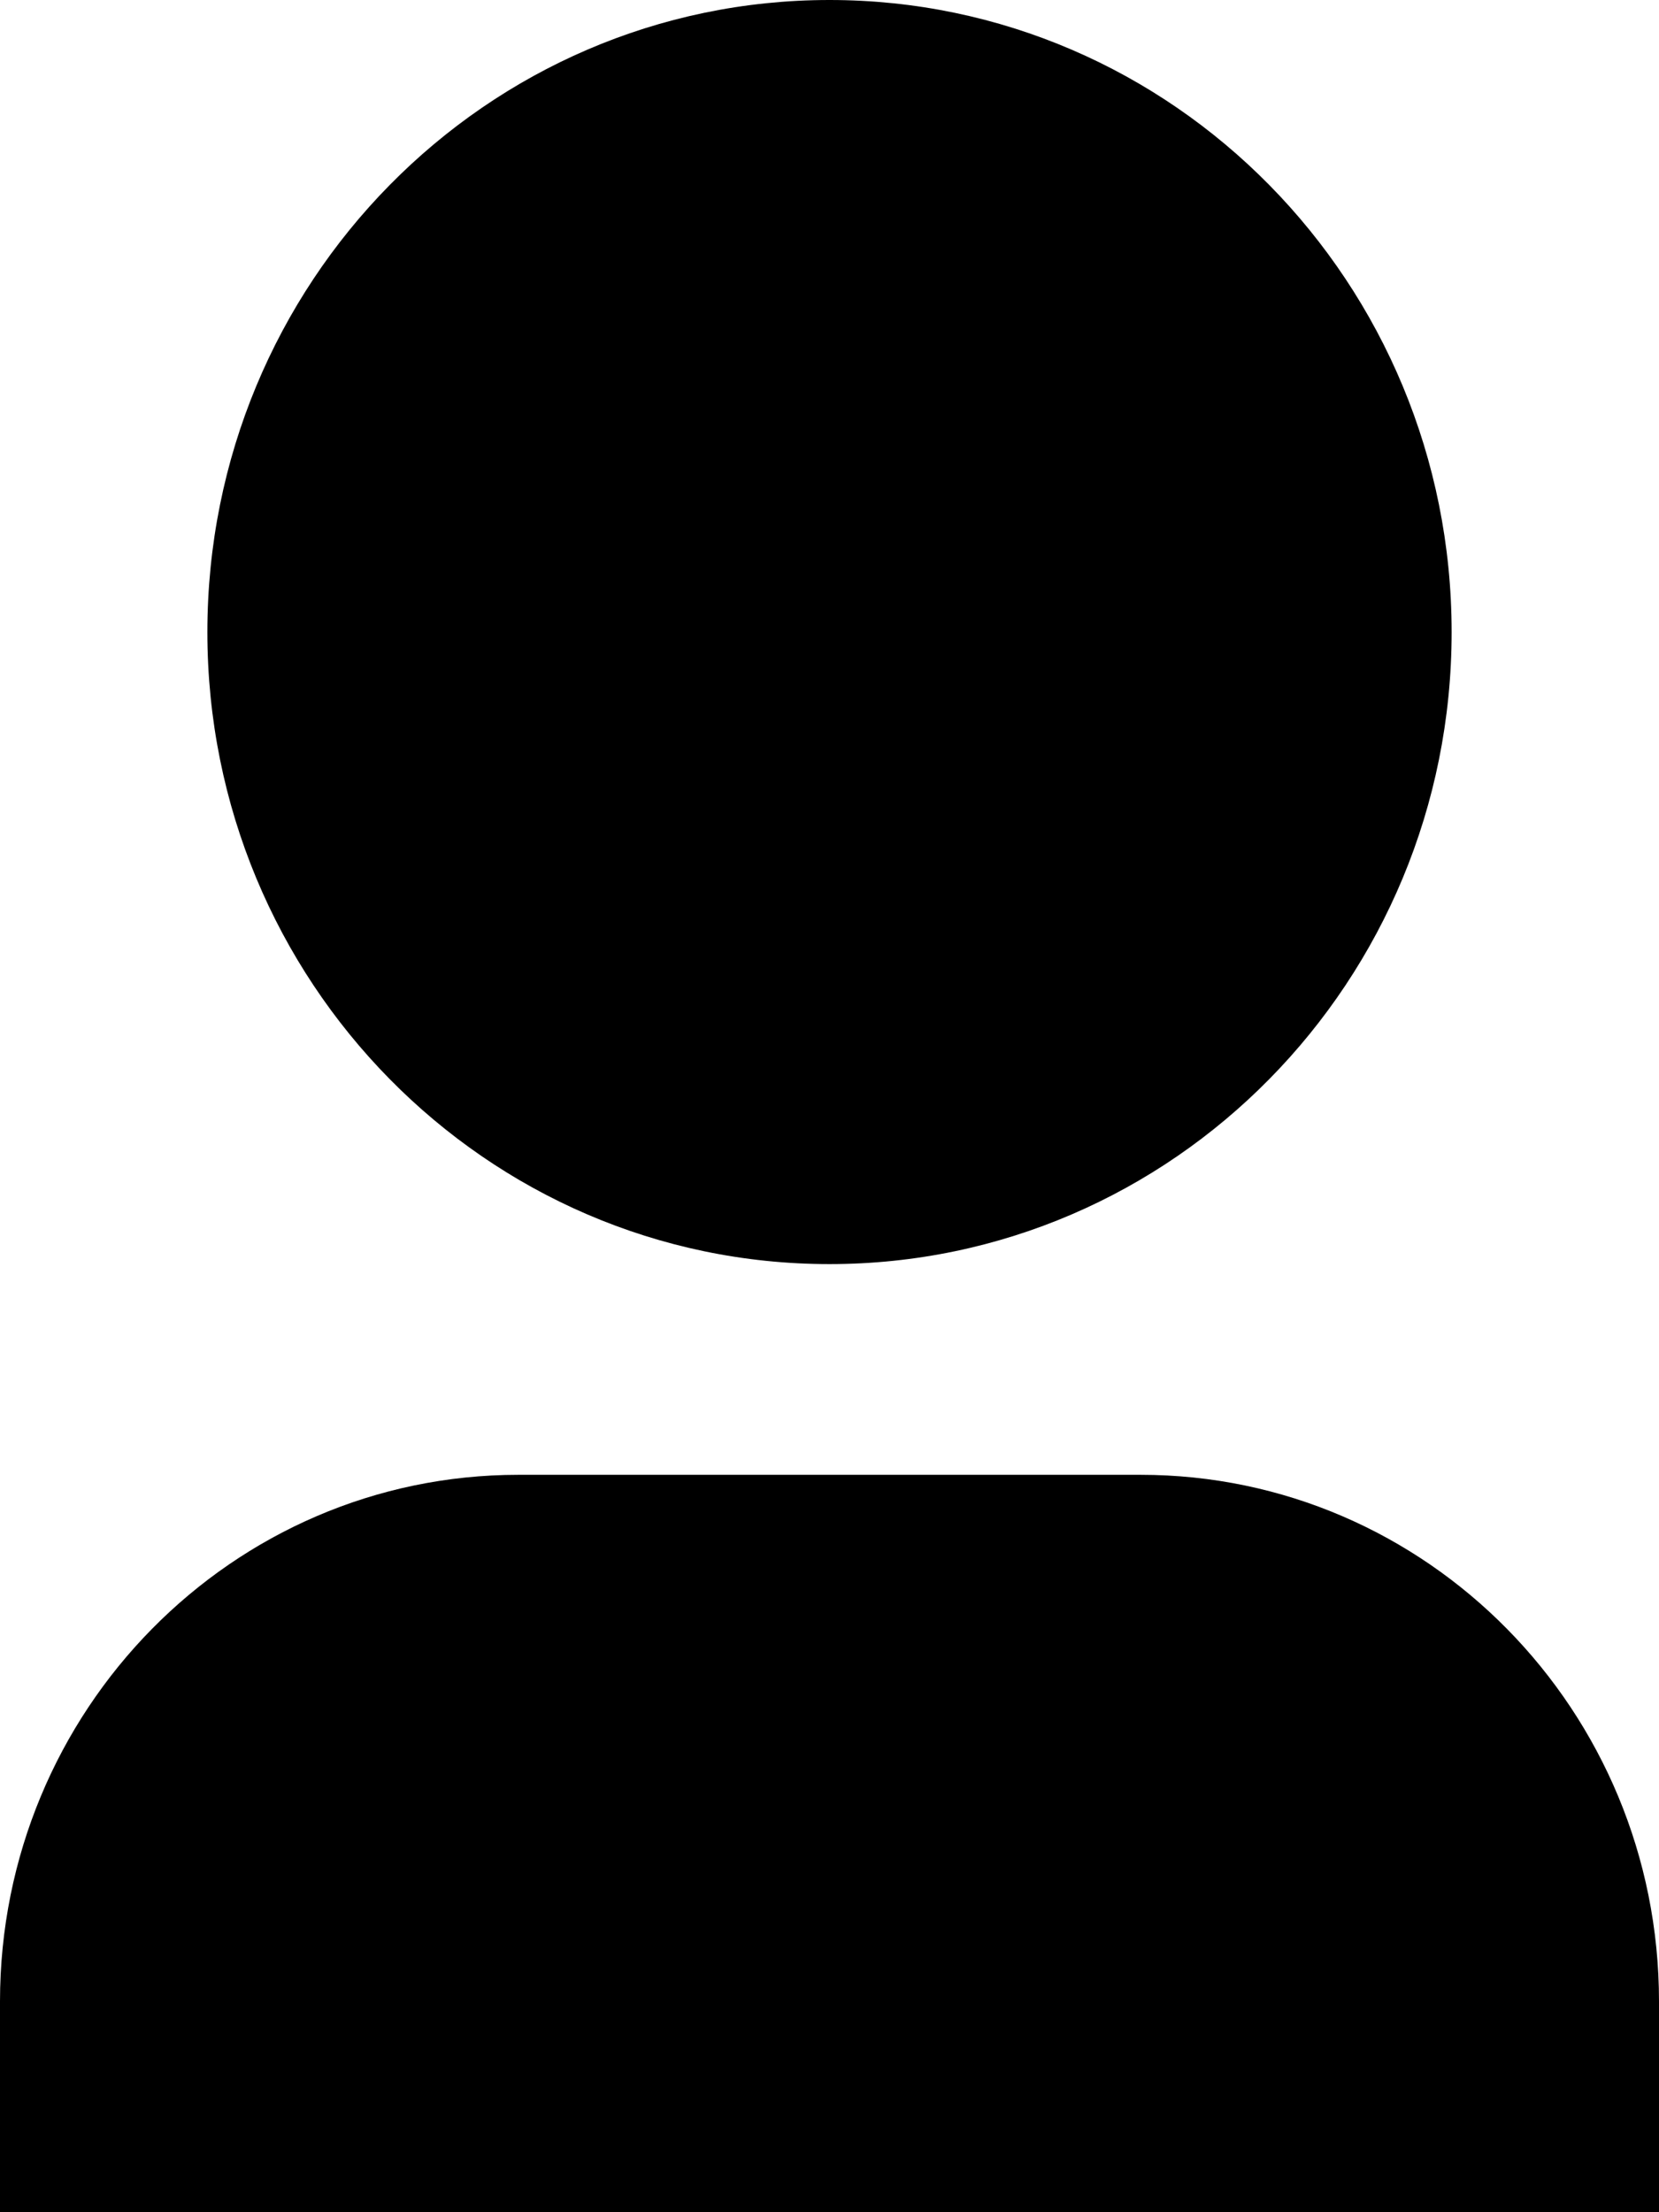
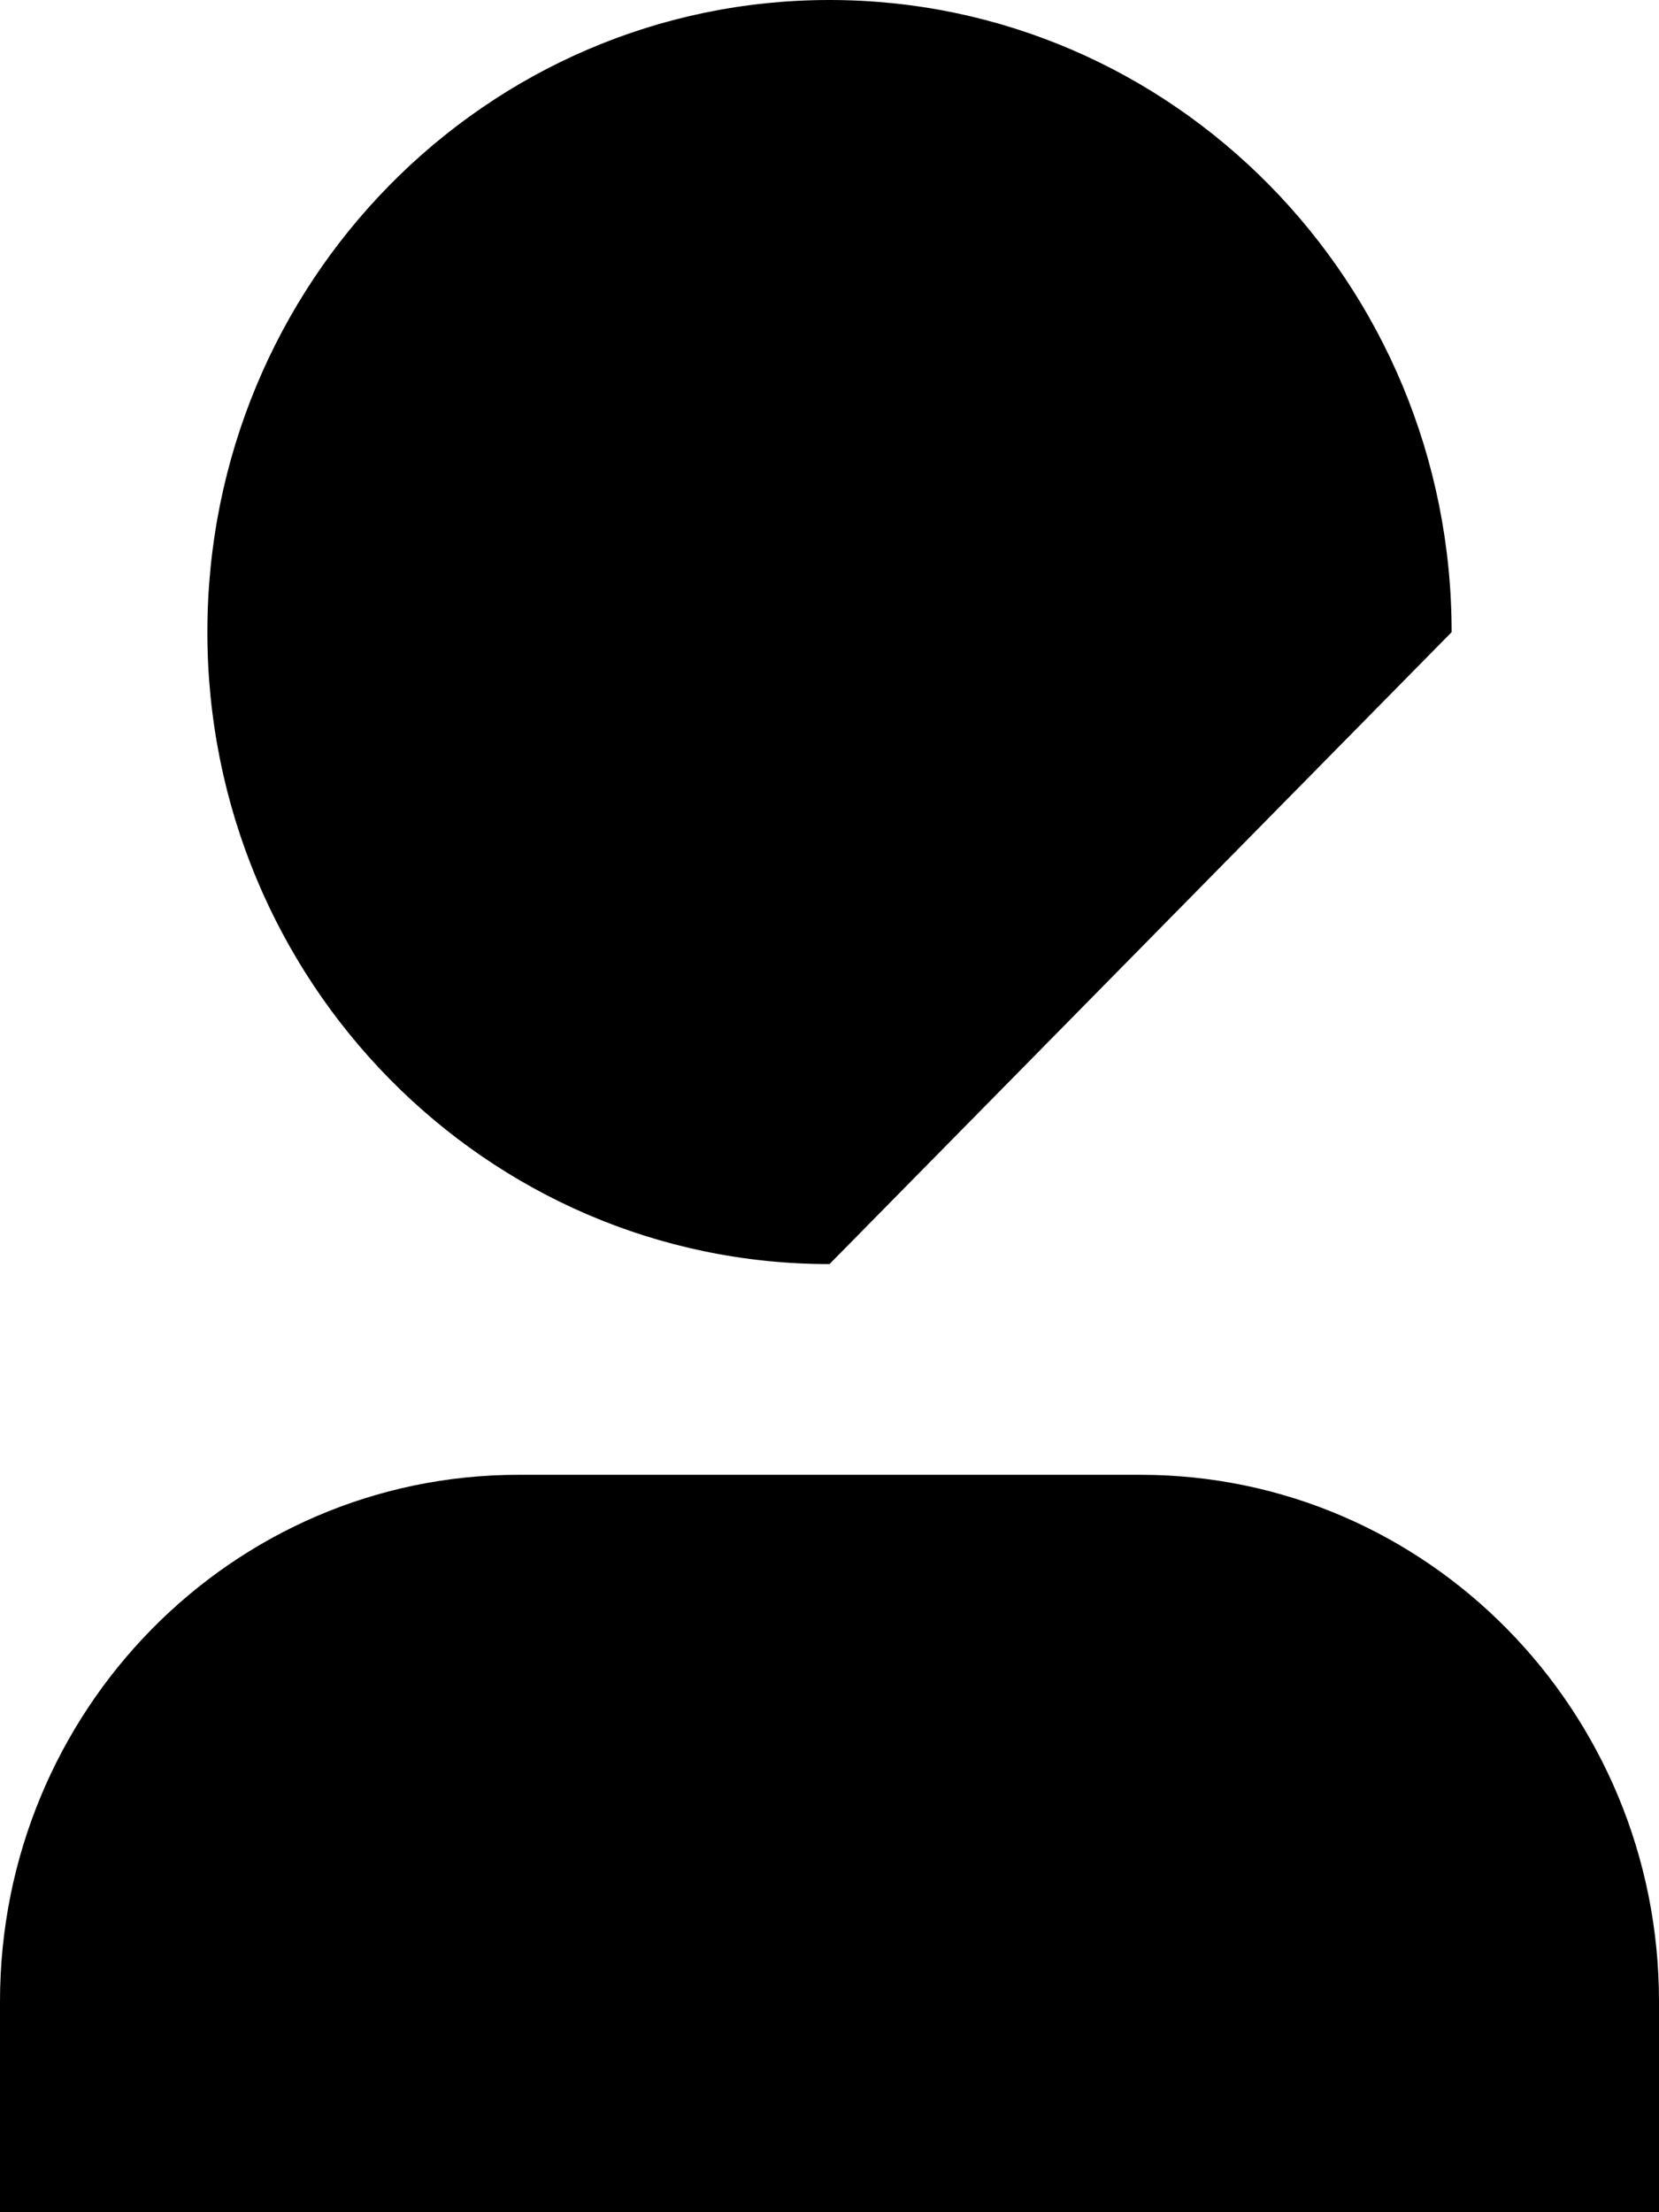
<svg xmlns="http://www.w3.org/2000/svg" width="9" height="12" viewBox="0 0 9 12" fill="none">
-   <path d="M9 12H0V10.857C0 9.279 1.259 8 2.812 8H6.188C7.741 8 9 9.279 9 10.857V12ZM4.5 6.857C2.636 6.857 1.125 5.322 1.125 3.429C1.125 1.535 2.636 0 4.5 0C6.364 0 7.875 1.535 7.875 3.429C7.875 5.322 6.364 6.857 4.5 6.857Z" fill="black" />
+   <path d="M9 12H0V10.857C0 9.279 1.259 8 2.812 8H6.188C7.741 8 9 9.279 9 10.857V12ZM4.5 6.857C2.636 6.857 1.125 5.322 1.125 3.429C1.125 1.535 2.636 0 4.5 0C6.364 0 7.875 1.535 7.875 3.429Z" fill="black" />
</svg>